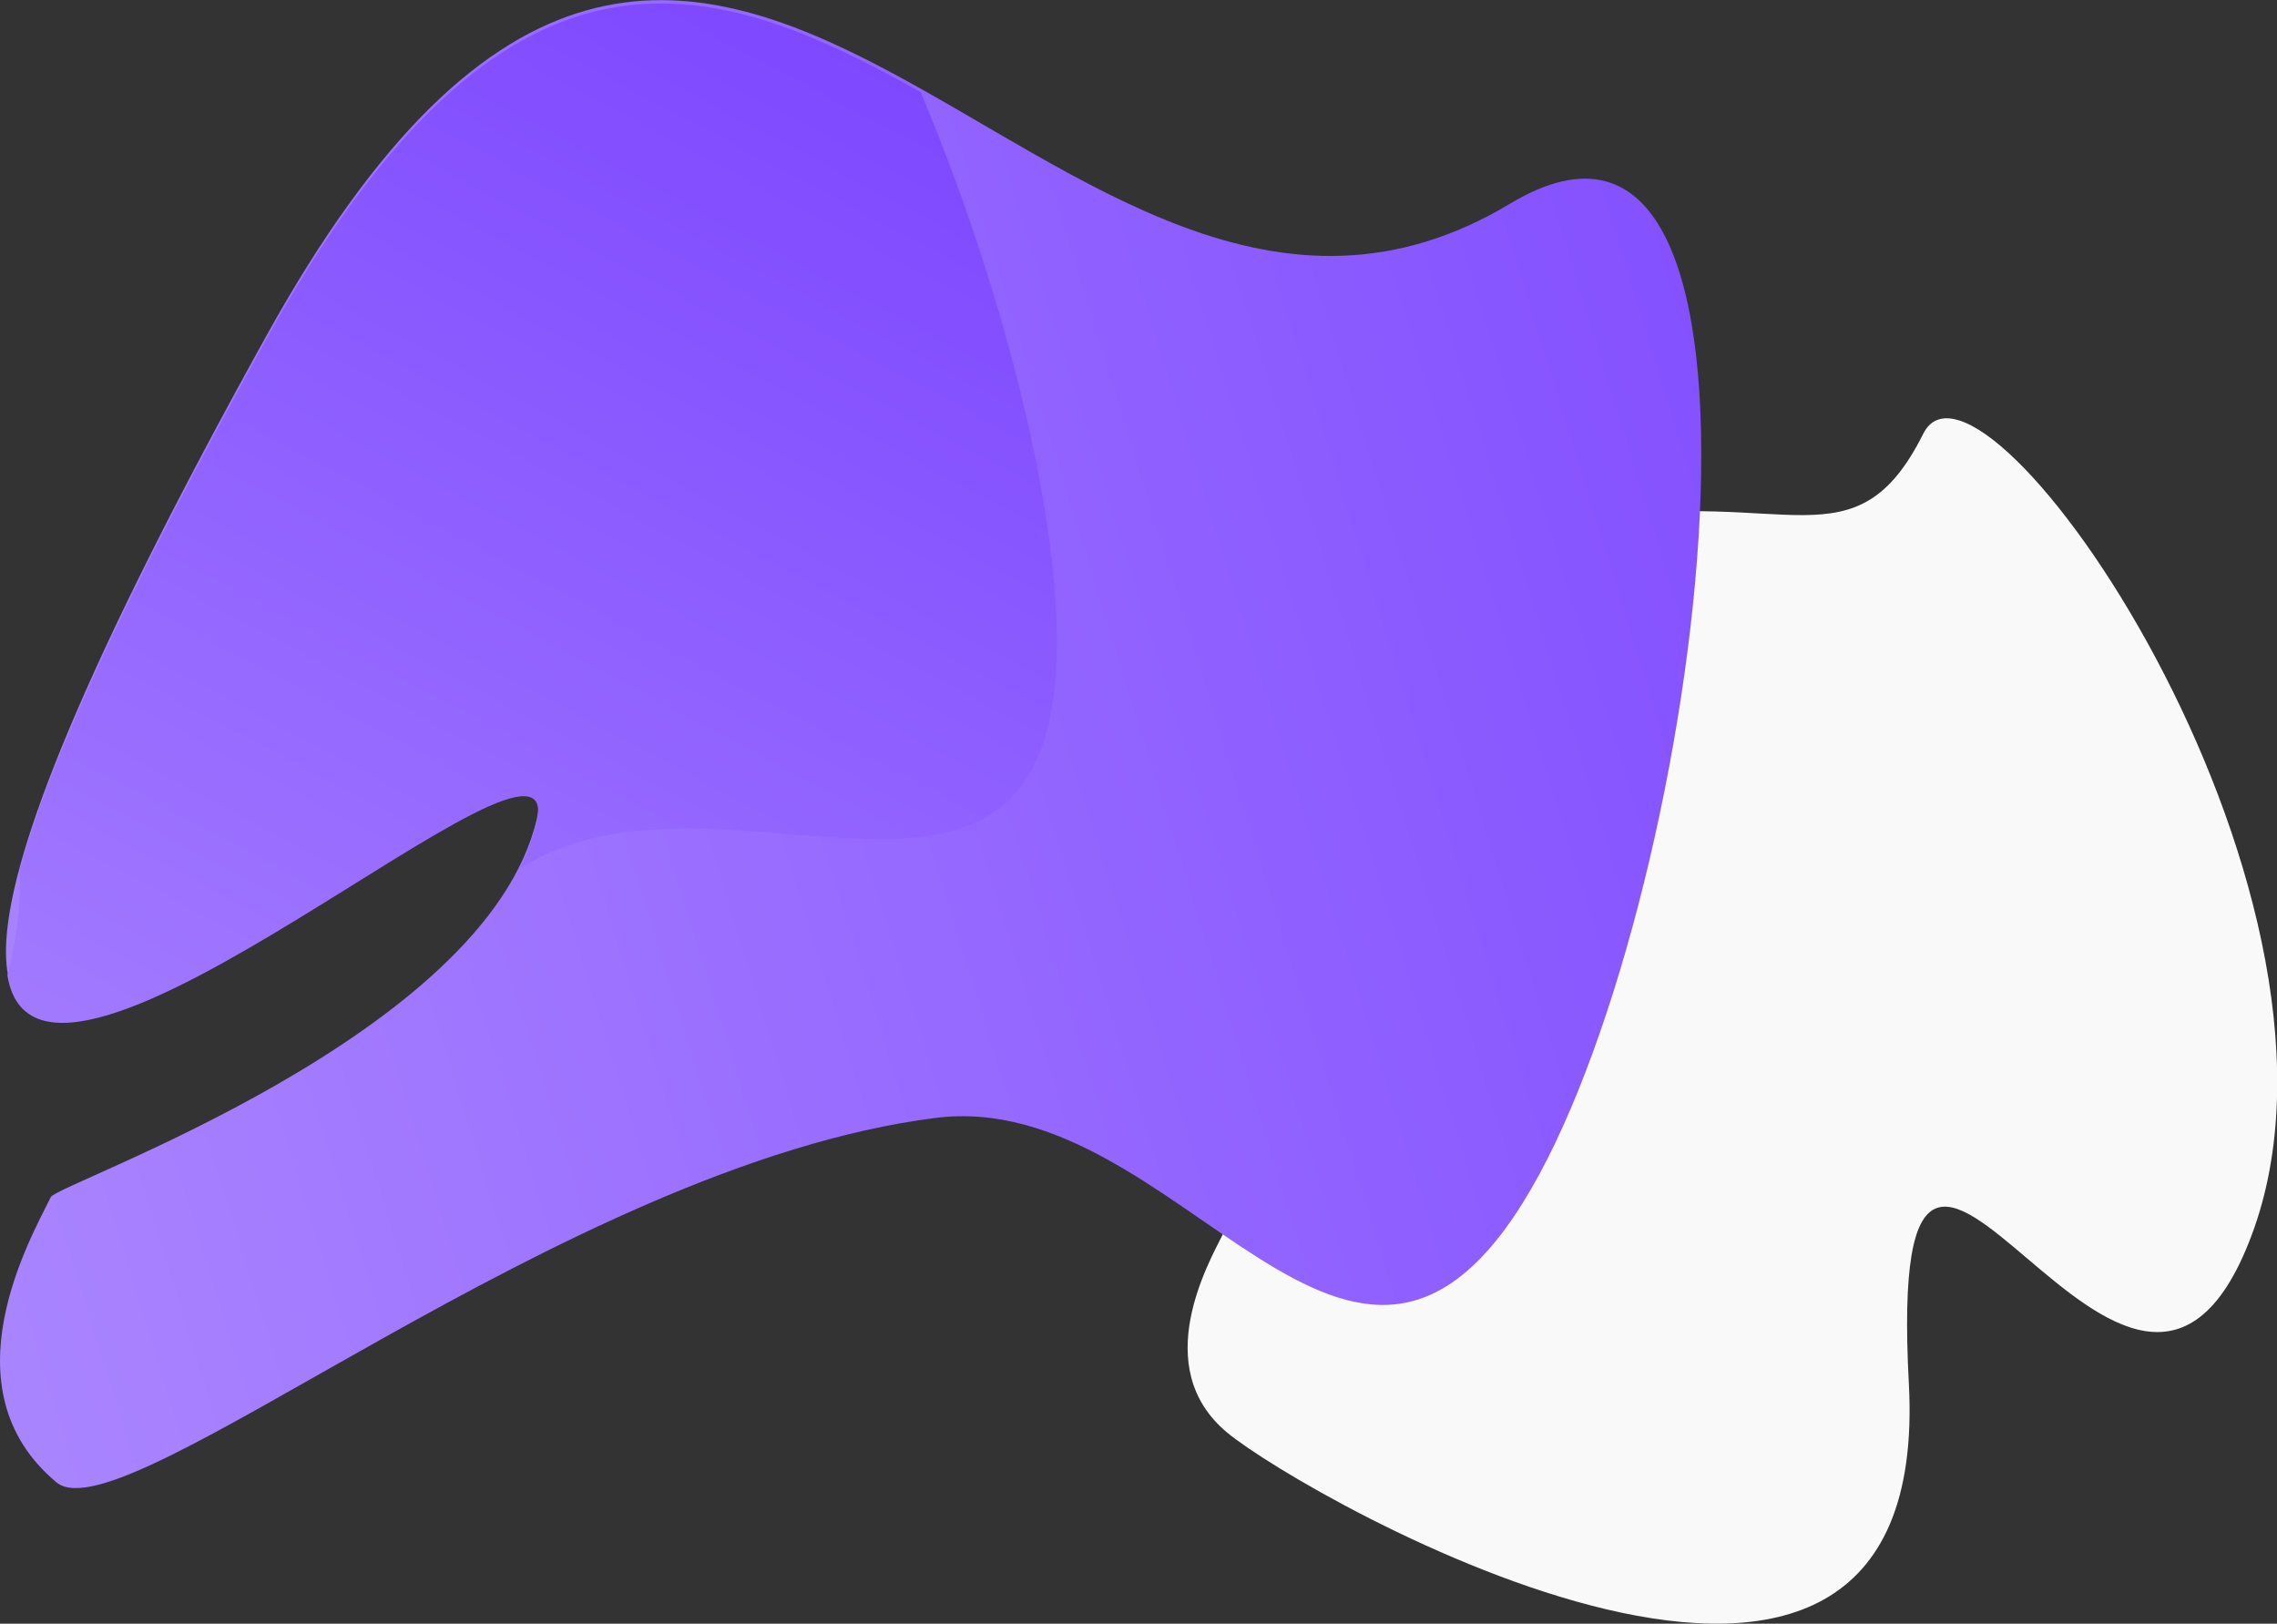
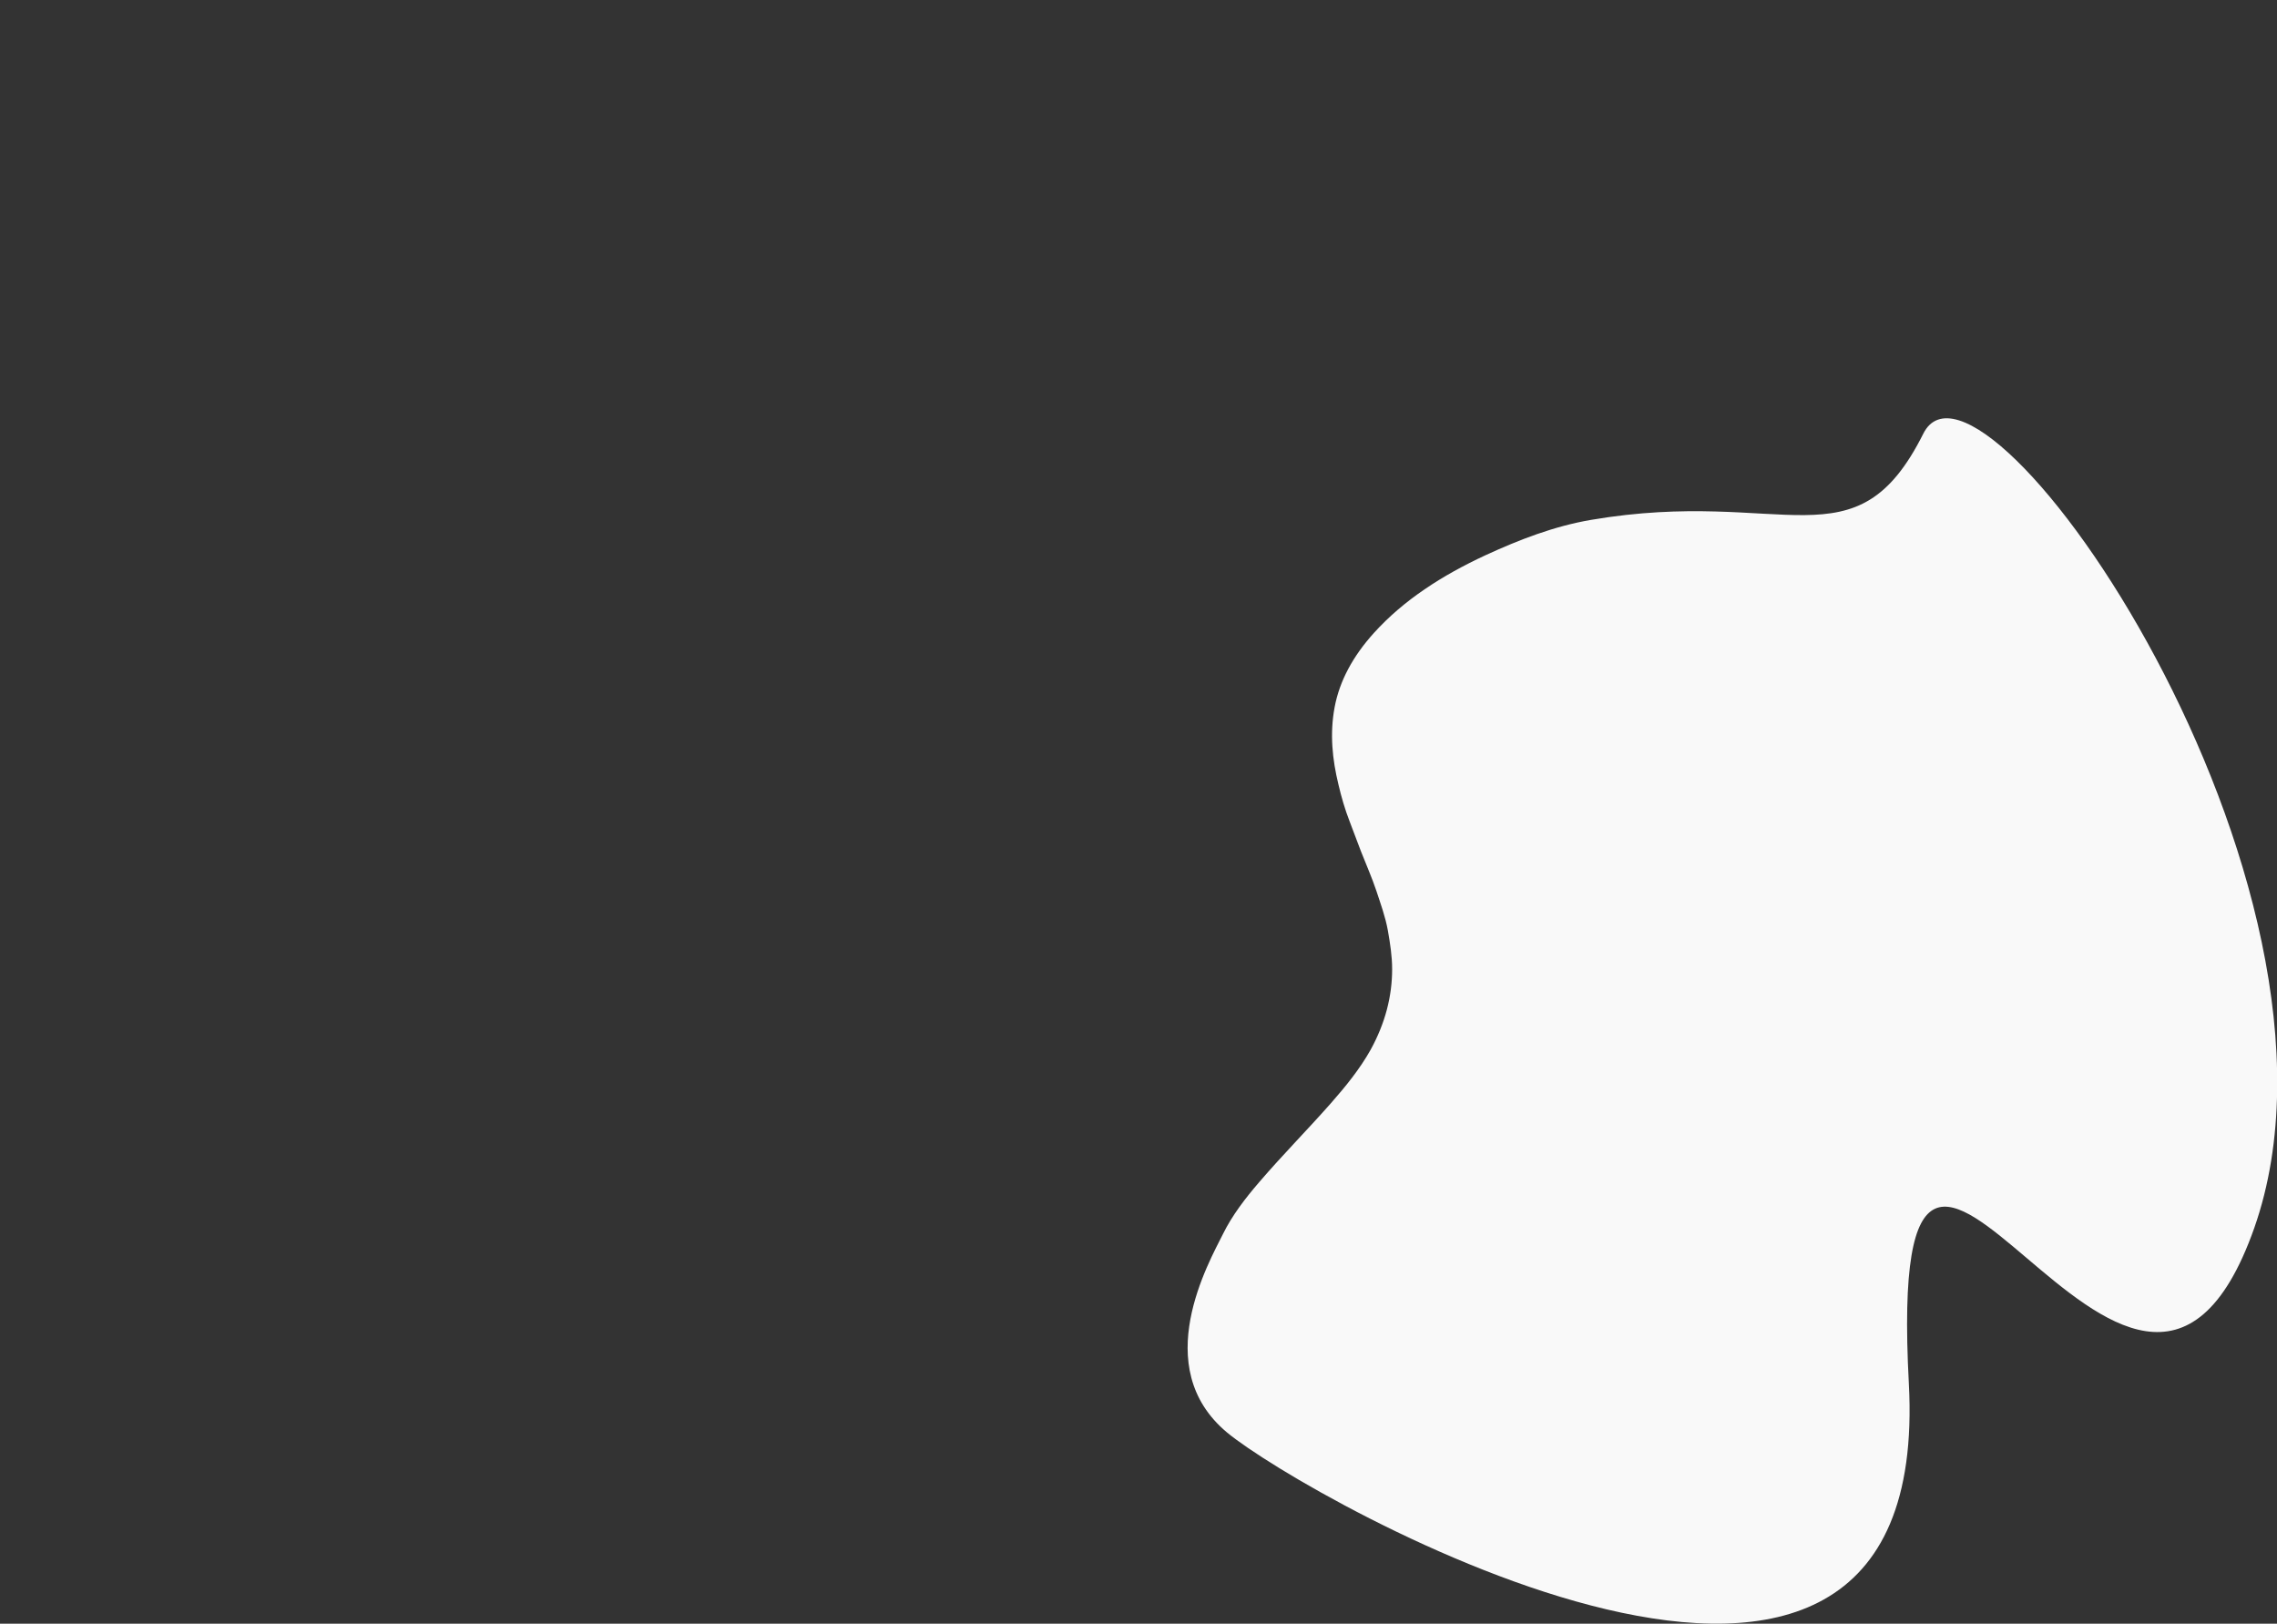
<svg xmlns="http://www.w3.org/2000/svg" id="Layer_1" x="0px" y="0px" width="1013.1px" height="722.4px" viewBox="-170.5 -29.7 1013.1 722.4" xml:space="preserve">
  <rect x="-170.5" y="-29.7" width="1013.1" height="722.4" fill="#333333" stroke="none" />
  <path fill-rule="evenodd" clip-rule="evenodd" fill="#F9F9F9" d="M375.4,607.6c-34.8-29.1-8-75.7-1.7-88.4c4-8.1,9.8-15.7,16.1-23c10.2-11.9,21.4-23.2,31.8-35c6.7-7.6,13-15.4,17.7-23.8c6.5-11.8,9.6-23.8,9.6-35.9c0-5.8-0.9-11.5-1.9-17.2c-1.1-6.1-3.2-11.8-5.1-17.6c-2-6-4.6-11.8-6.9-17.7c-1.7-4.4-3.3-8.8-5-13.2c-2.1-5.4-3.7-10.9-5-16.5c-2.7-11.1-3.9-22.5-1.7-34.3c2.2-11.8,8.2-22.8,17.5-33.1c13.2-14.6,30.3-25.6,49.7-34.6c15-6.9,30.5-12.9,46.9-15.7c86.3-14.7,117.7,21.8,147.8-38.3c25.7-51.8,201.1,200.1,147.3,353.3C778.5,669.8,667.6,376,678.8,585.9S410.2,636.6,375.4,607.6z" />
  <linearGradient id="SVGID_1_" gradientUnits="userSpaceOnUse" x1="856.241" y1="82.16" x2="-211.866" y2="412.193">
    <stop offset="0" style="stop-color:#7941FF" />
    <stop offset="1" style="stop-color:#A984FF" />
  </linearGradient>
-   <path fill-rule="evenodd" clip-rule="evenodd" fill="url(#SVGID_1_)" d="M-145.4,629.8c-49.9-41.7-11.5-108.6-2.5-126.9c3-6.1,193.5-71.5,216.2-168.1c20.7-88.3-446.3,373-120-215.6c200.5-361.6,347.1,65.4,553.1-58.3c135.2-81.2,86.7,304.9,9.4,438.3c-80,138-155.6-45.6-265.2-31.5C80.2,488.7-115.4,654.9-145.4,629.8z" />
  <g>
    <linearGradient id="SVGID_2_" gradientUnits="userSpaceOnUse" x1="267.476" y1="-64.063" x2="-83.559" y2="596.003">
      <stop offset="0" style="stop-color:#7941FF" />
      <stop offset="1" style="stop-color:#A984FF" />
    </linearGradient>
-     <path fill-rule="evenodd" clip-rule="evenodd" fill="url(#SVGID_2_)" d="M299.7,256c0.1-63.3-25.3-161-60.6-244.7C146.1-41,54.8-71.4-51.7,120.7c-63.9,115.3-97.4,190.3-110.1,237c0.8,14.9-1.3,30.6-5.4,46.6c14.4,87.9,250.3-131.4,235.5-68.1c-1.6,7-4.1,13.7-7.4,20.4C149.9,300.2,299.5,411.5,299.7,256z" />
  </g>
</svg>